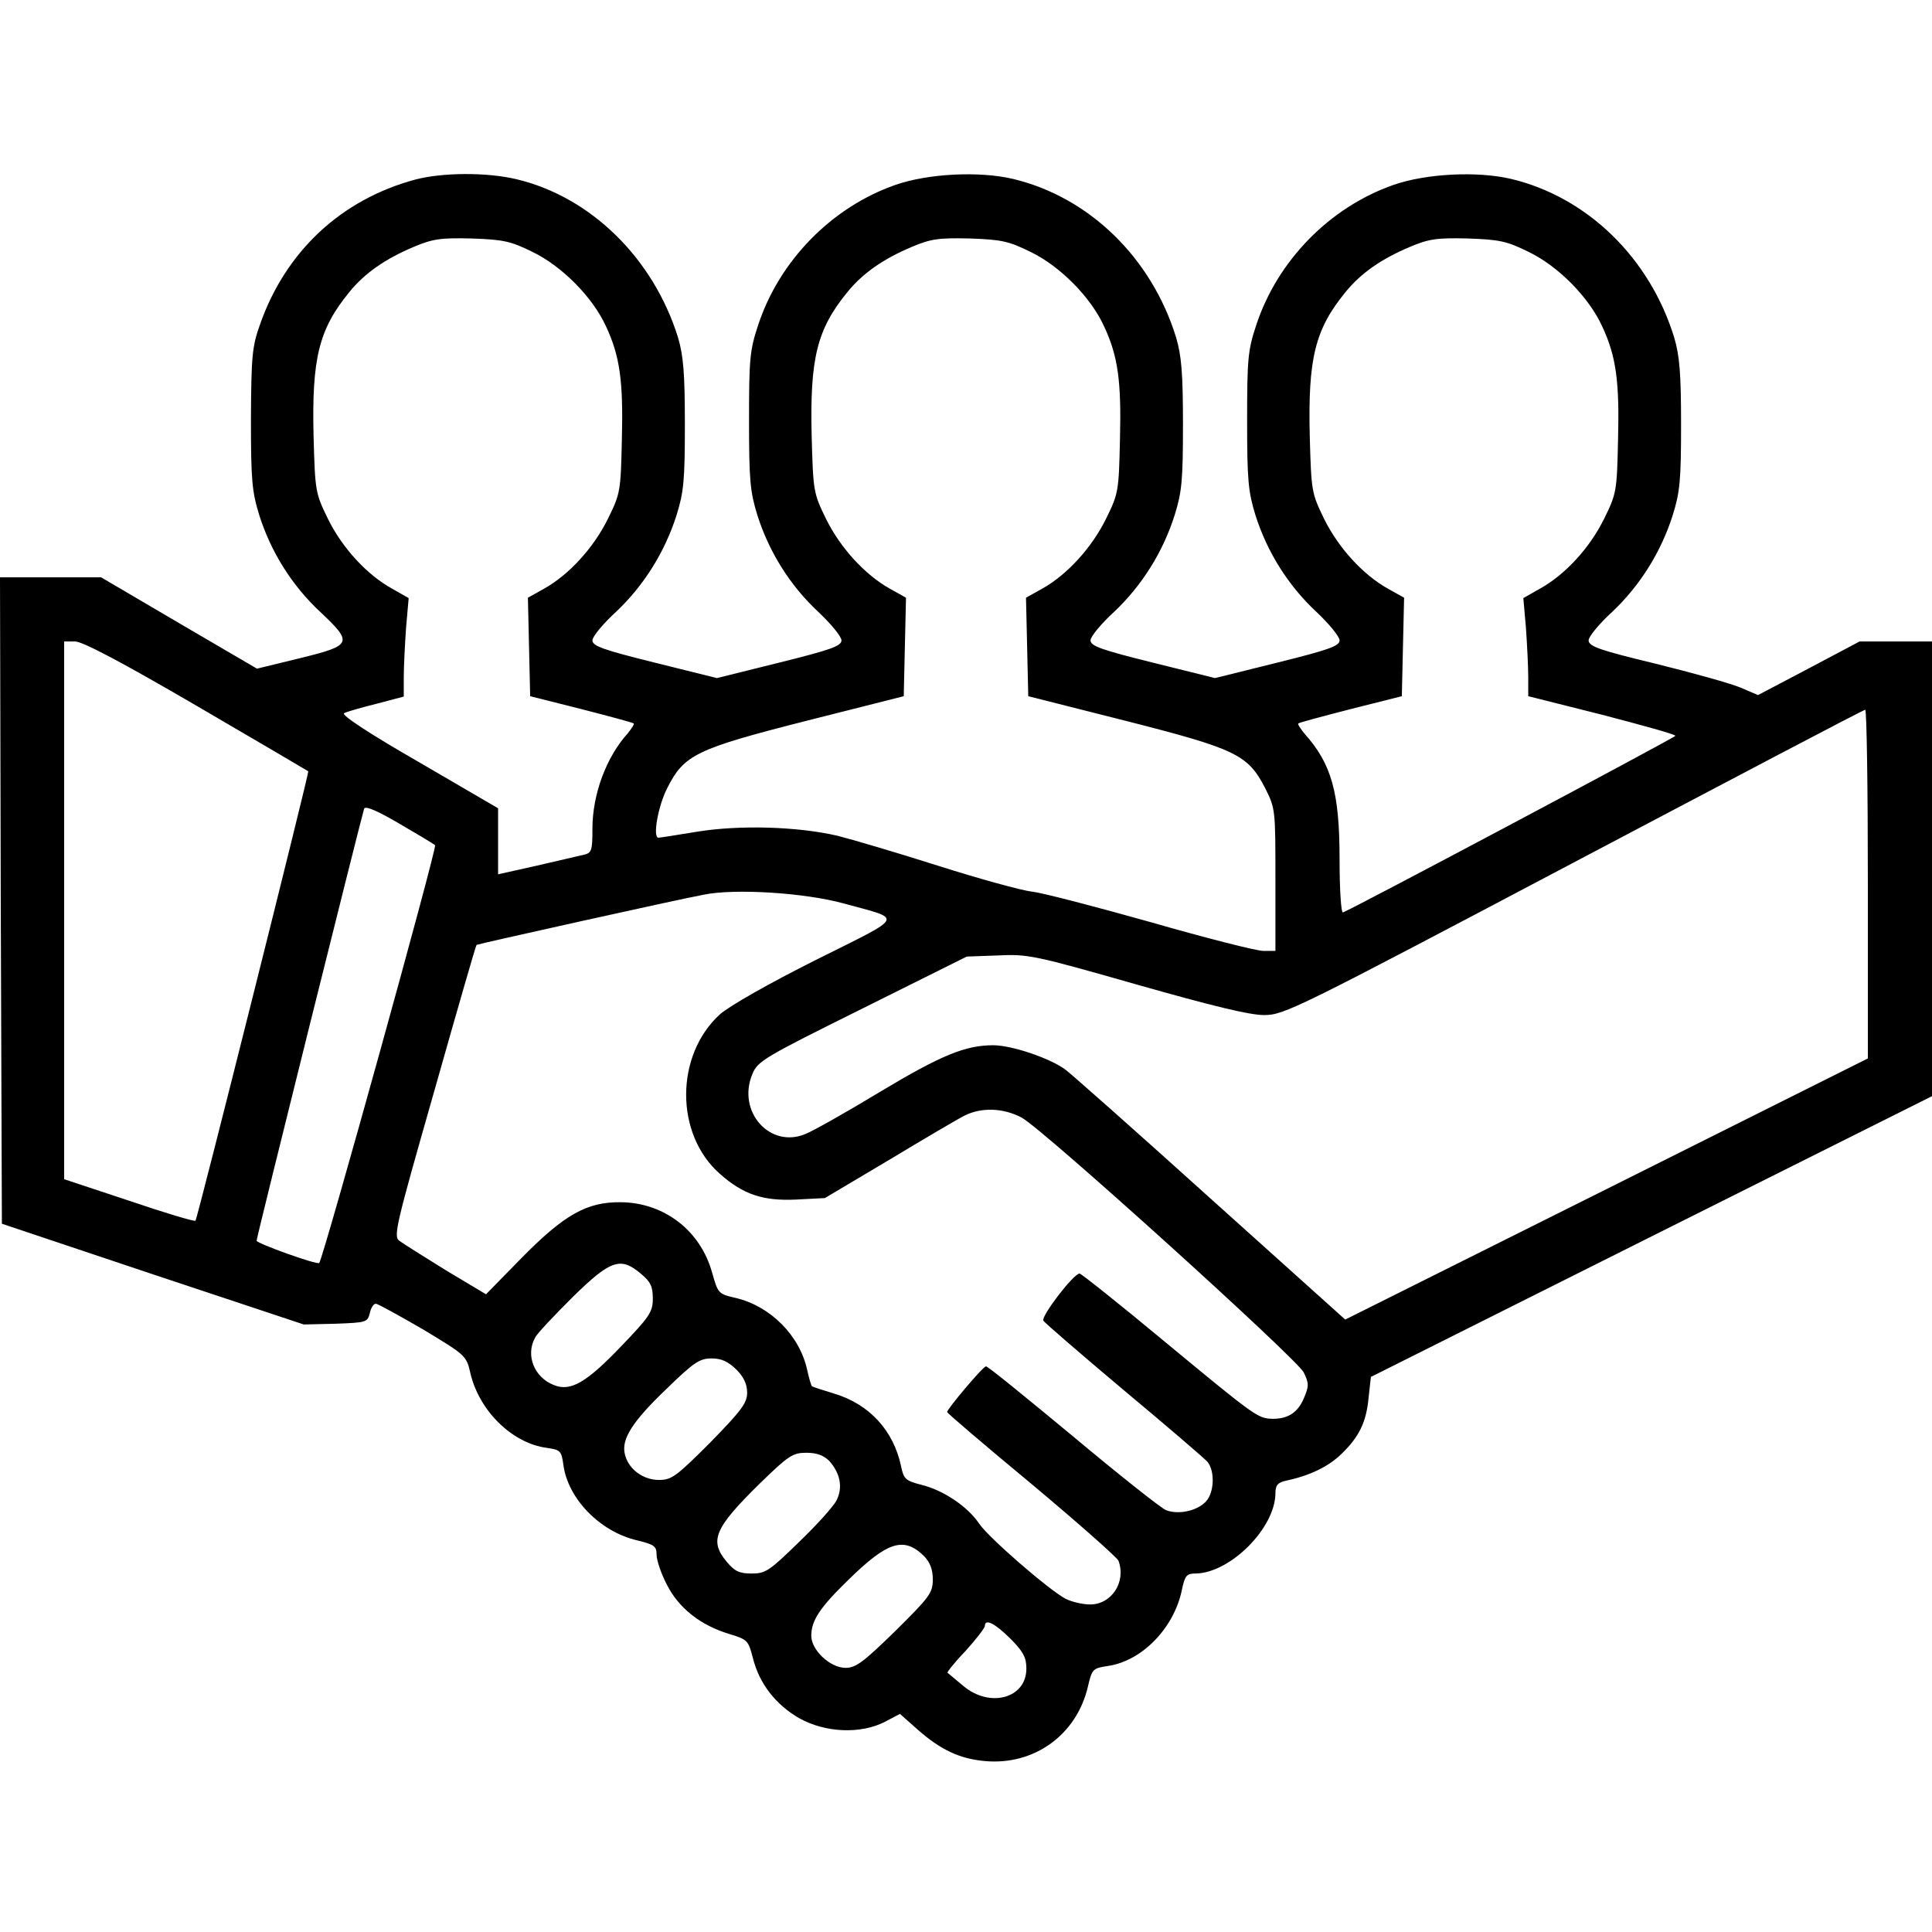
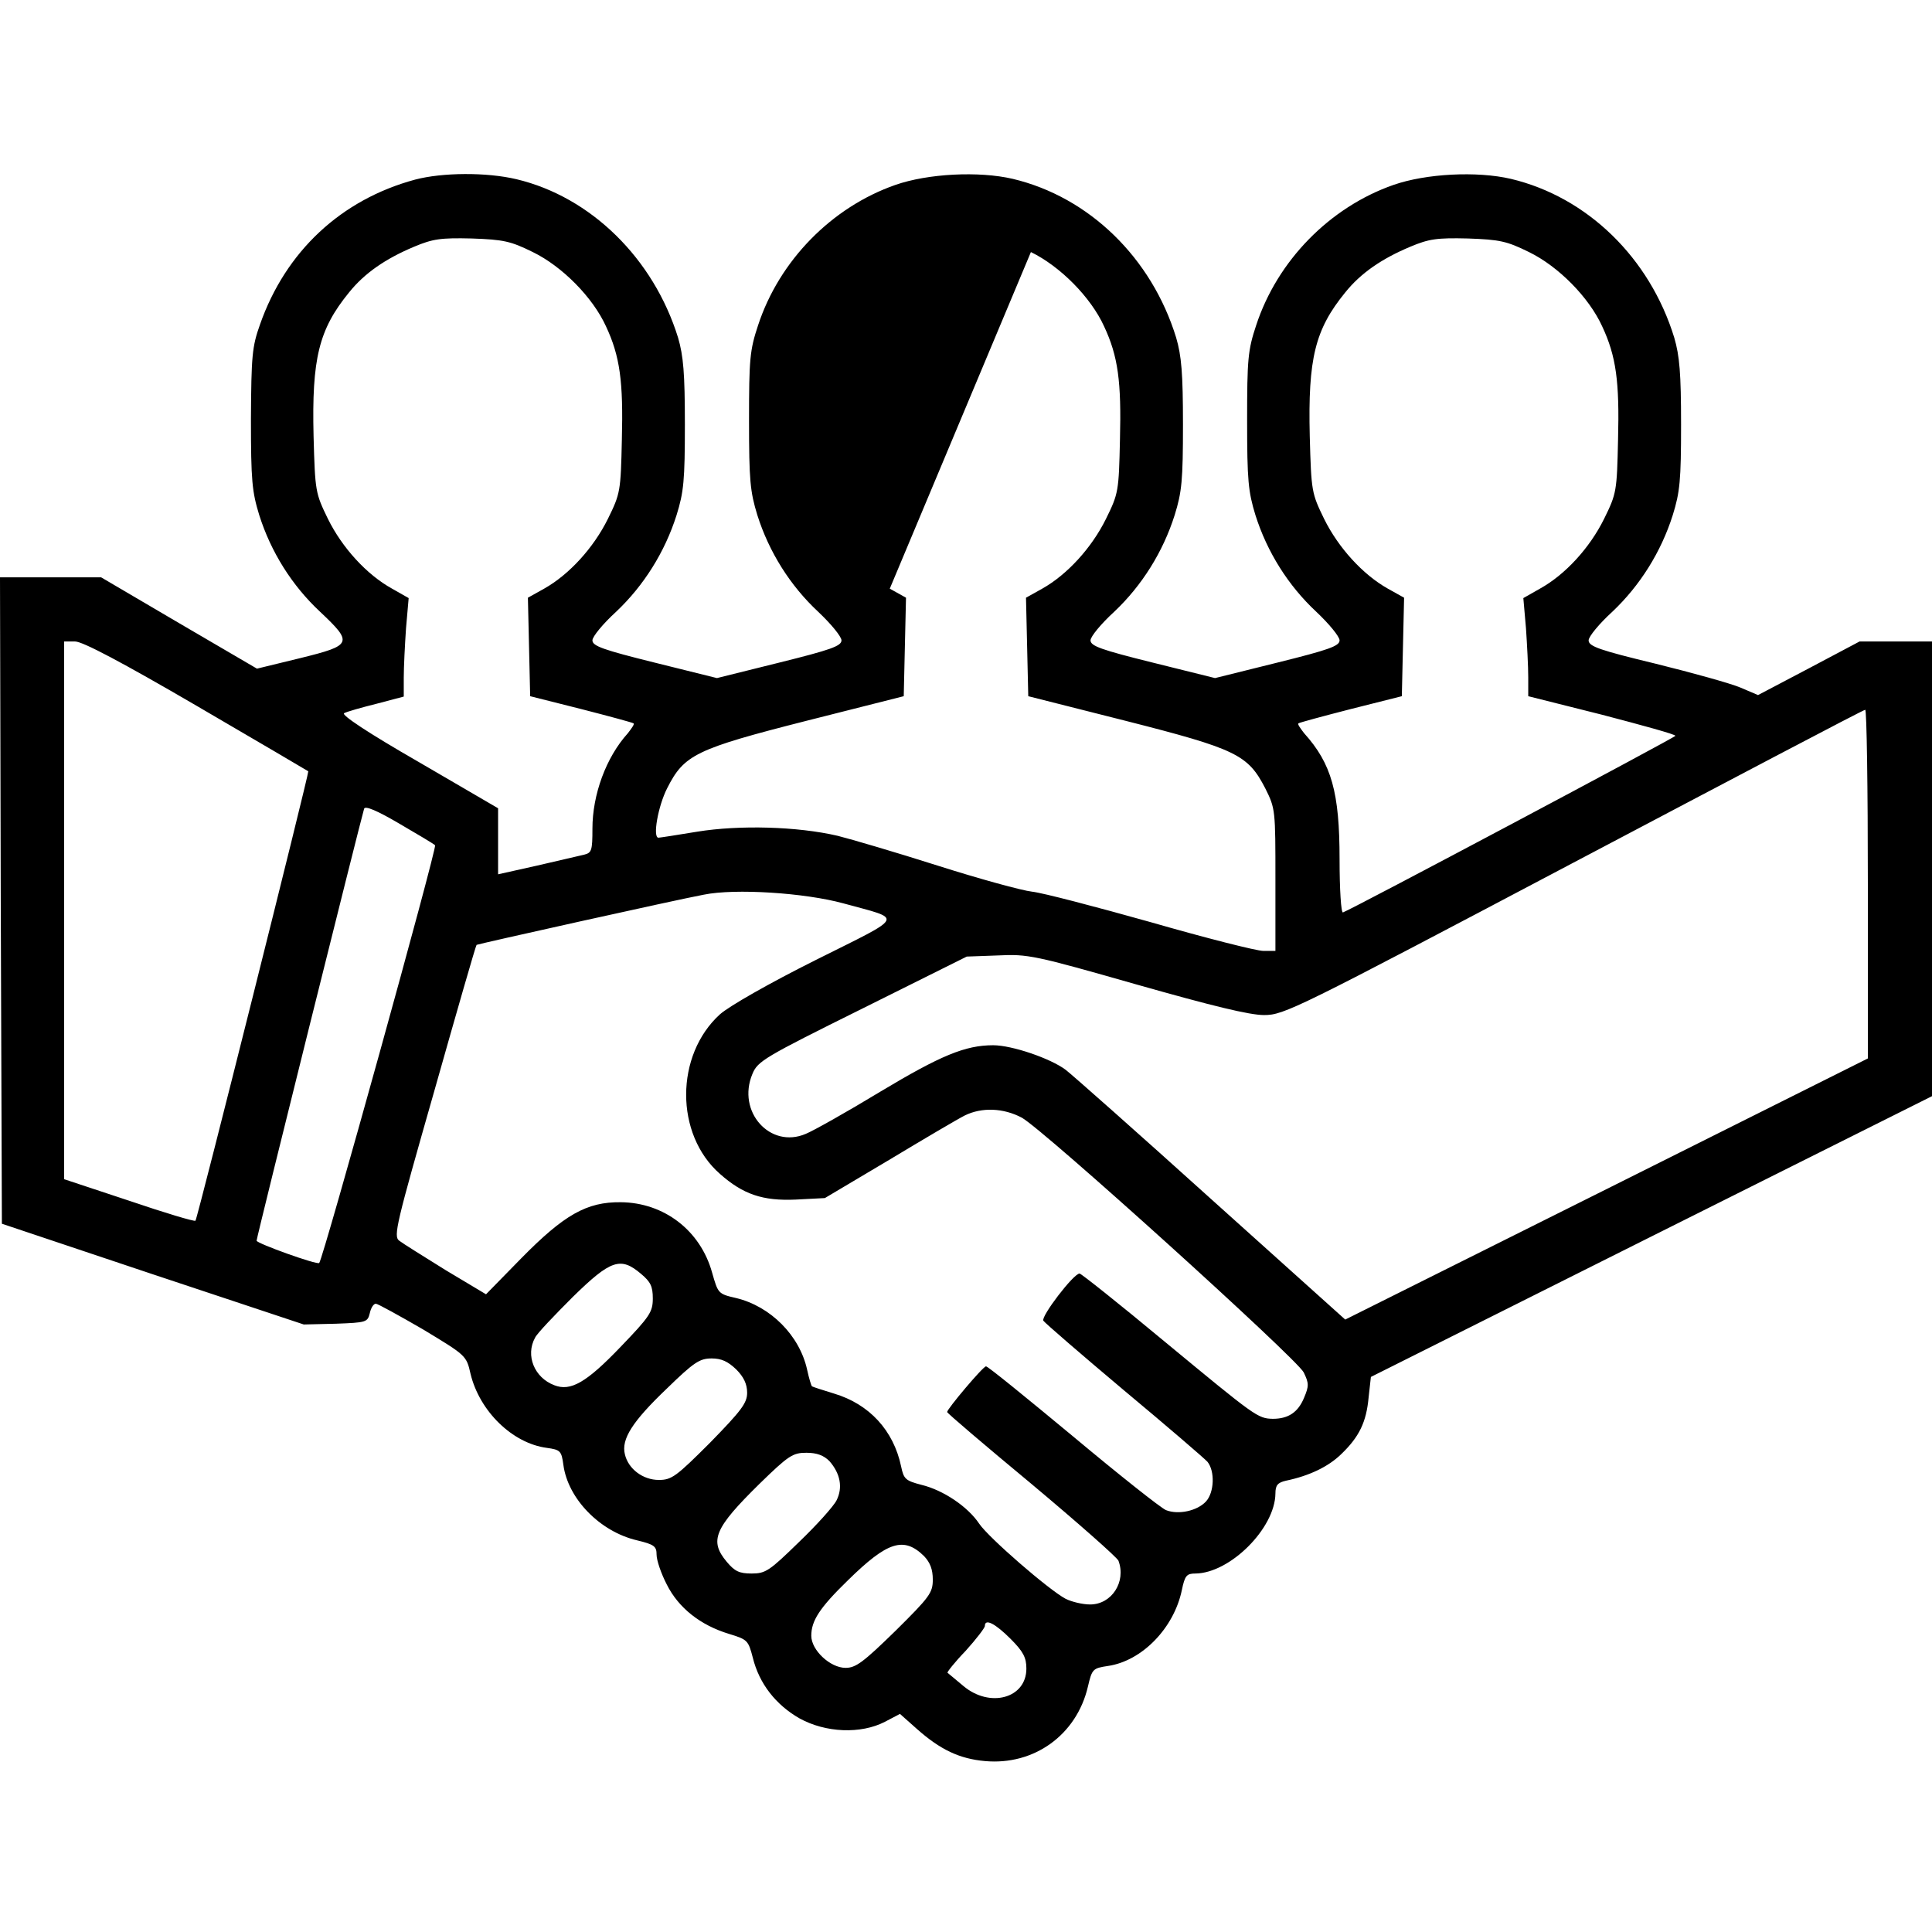
<svg xmlns="http://www.w3.org/2000/svg" version="1.0" width="512pt" height="512pt" viewBox="0 0 512 512" preserveAspectRatio="xMidYMid meet">
  <g transform="translate(0,512) scale(0.1,-0.1)" fill="#000000" stroke="none">
-     <path d="M1100 4644 c-196 -53 -343 -190 -411 -384 -21 -59 -23 -83 -24 -250 0 -164 3 -193 22 -255 31 -98 87 -187 161 -256 88 -83 86 -89 -52 -123 l-115 -28 -207 121 -206 121 -134 0 -134 0 2 -857 3 -856 400 -134 400 -133 85 2 c81 3 84 4 90 28 3 14 10 25 16 25 5 0 61 -31 125 -68 114 -69 115 -69 126 -118 24 -99 111 -184 202 -196 36 -5 39 -8 44 -45 12 -90 97 -177 195 -200 46 -11 52 -16 52 -38 0 -15 12 -50 27 -79 31 -62 89 -108 165 -131 49 -15 51 -17 63 -63 17 -69 61 -125 124 -161 69 -38 162 -42 226 -9 l40 21 45 -40 c62 -55 113 -79 180 -85 130 -12 243 69 273 197 11 47 13 49 53 55 90 13 175 100 196 201 8 39 13 44 36 44 92 1 211 120 212 212 0 22 6 29 28 34 62 13 112 37 146 70 48 46 67 85 73 151 l6 54 743 372 744 372 0 602 0 603 -96 0 -96 0 -134 -71 -135 -71 -47 20 c-26 11 -127 39 -224 63 -149 36 -178 46 -178 62 0 10 28 44 63 76 73 69 129 158 160 256 19 61 22 92 22 240 0 136 -4 182 -18 230 -65 212 -231 373 -433 421 -90 21 -225 14 -311 -16 -169 -59 -308 -201 -364 -372 -22 -66 -24 -90 -24 -253 0 -158 3 -188 22 -250 31 -98 87 -187 161 -256 34 -32 62 -66 62 -76 0 -15 -28 -25 -165 -59 l-165 -41 -165 41 c-137 34 -165 44 -165 59 0 10 28 44 63 76 73 69 129 158 160 256 19 61 22 92 22 240 0 136 -4 182 -18 230 -65 212 -231 373 -433 421 -90 21 -225 14 -311 -16 -169 -59 -308 -201 -364 -372 -22 -66 -24 -90 -24 -253 0 -158 3 -188 22 -250 31 -98 87 -187 161 -256 34 -32 62 -66 62 -76 0 -15 -28 -25 -165 -59 l-165 -41 -165 41 c-137 34 -165 44 -165 59 0 10 28 44 63 76 73 69 129 158 160 256 19 61 22 92 22 240 0 136 -4 182 -18 230 -65 210 -231 373 -428 420 -80 19 -197 18 -269 -1z m312 -192 c78 -38 159 -120 194 -197 37 -79 46 -146 42 -300 -3 -137 -4 -143 -37 -210 -38 -77 -103 -148 -169 -185 l-43 -24 3 -130 3 -131 135 -34 c74 -19 137 -36 139 -38 3 -2 -5 -13 -15 -26 -58 -64 -94 -163 -94 -253 0 -58 -2 -64 -22 -69 -13 -3 -69 -16 -125 -29 l-103 -23 0 87 0 88 -211 123 c-134 77 -206 125 -197 129 7 4 46 15 86 25 l72 19 0 50 c0 28 3 87 6 131 l7 80 -44 25 c-67 37 -132 108 -170 185 -33 68 -34 72 -38 219 -5 206 14 283 94 381 41 51 96 89 172 121 50 21 71 24 153 22 85 -3 103 -7 162 -36z m1320 0 c78 -38 159 -120 194 -197 37 -79 46 -146 42 -300 -3 -137 -4 -143 -37 -210 -38 -77 -103 -148 -169 -185 l-43 -24 3 -130 3 -131 257 -65 c295 -75 325 -90 371 -179 27 -54 27 -57 27 -243 l0 -188 -32 0 c-18 0 -152 34 -298 76 -146 41 -287 78 -315 81 -27 3 -140 34 -250 69 -110 35 -229 70 -265 79 -107 25 -261 29 -372 11 -54 -9 -100 -16 -103 -16 -16 0 -1 84 23 131 45 89 75 104 370 179 l257 65 3 131 3 130 -43 24 c-66 37 -131 108 -169 185 -33 68 -34 72 -38 219 -5 206 14 283 94 381 41 51 96 89 172 121 50 21 71 24 153 22 85 -3 103 -7 162 -36z m1320 0 c78 -38 159 -120 194 -197 37 -79 46 -146 42 -300 -3 -137 -4 -143 -37 -210 -38 -77 -103 -148 -170 -185 l-44 -25 7 -80 c3 -44 6 -102 6 -130 l0 -50 195 -49 c107 -28 195 -52 195 -56 0 -4 -850 -456 -881 -468 -5 -2 -9 61 -9 141 0 177 -21 253 -94 334 -10 13 -18 24 -15 26 2 2 65 19 139 38 l135 34 3 131 3 130 -43 24 c-66 37 -131 108 -169 185 -33 68 -34 72 -38 219 -5 206 14 283 94 381 41 51 96 89 172 121 50 21 71 24 153 22 85 -3 103 -7 162 -36z m-3530 -1203 c161 -94 294 -172 295 -173 3 -2 -294 -1187 -299 -1191 -2 -3 -82 21 -176 53 l-172 57 0 712 0 713 29 0 c20 0 124 -55 323 -171z m4428 -472 l0 -462 -692 -346 -693 -346 -355 319 c-195 176 -369 330 -386 343 -40 30 -142 65 -192 65 -74 0 -139 -27 -299 -123 -89 -54 -178 -104 -198 -112 -94 -40 -183 59 -141 159 14 34 31 44 291 173 l277 138 83 3 c79 4 97 0 367 -77 201 -57 299 -81 338 -81 53 0 83 15 820 404 421 222 768 405 773 405 4 1 7 -207 7 -462z m-3797 103 c6 -5 -296 -1094 -307 -1107 -5 -6 -166 52 -166 59 0 9 278 1124 285 1145 3 8 34 -5 92 -39 48 -28 92 -54 96 -58z m1082 -154 c160 -44 167 -30 -73 -150 -124 -62 -229 -122 -254 -144 -119 -108 -120 -318 0 -423 61 -54 113 -72 201 -68 l77 4 170 101 c93 56 183 109 201 118 45 22 102 20 151 -6 59 -33 727 -637 747 -675 14 -29 14 -36 1 -67 -16 -39 -42 -56 -83 -56 -40 1 -45 5 -287 205 -119 99 -221 180 -225 180 -16 0 -103 -114 -96 -125 4 -6 100 -89 213 -184 114 -95 214 -181 222 -190 20 -25 18 -81 -4 -105 -23 -25 -73 -36 -106 -23 -14 6 -125 94 -247 196 -123 102 -226 186 -230 185 -8 0 -103 -113 -103 -121 0 -3 101 -89 224 -191 123 -103 226 -194 230 -203 21 -56 -18 -116 -75 -116 -20 0 -49 7 -65 15 -45 24 -204 162 -229 199 -30 45 -95 89 -153 103 -42 11 -47 15 -54 49 -20 95 -84 165 -178 193 -30 9 -57 18 -58 19 -2 1 -8 21 -13 44 -20 91 -97 168 -188 190 -48 11 -48 12 -64 68 -31 111 -127 185 -242 186 -90 1 -150 -33 -264 -149 l-93 -95 -107 64 c-58 36 -114 71 -123 78 -16 12 -8 43 93 397 60 212 110 386 112 387 2 2 527 119 602 133 83 17 268 5 370 -23z m-536 -982 c25 -21 31 -33 31 -65 0 -36 -8 -48 -86 -129 -90 -94 -132 -118 -175 -101 -53 20 -77 79 -51 126 5 11 51 59 100 108 101 99 127 107 181 61z m252 -253 c20 -20 29 -39 29 -62 0 -27 -15 -47 -98 -132 -90 -90 -102 -99 -136 -99 -42 0 -81 29 -90 68 -10 40 20 87 110 173 73 71 88 81 120 81 26 0 43 -8 65 -29z m247 -243 c29 -33 36 -70 19 -104 -8 -16 -53 -66 -100 -111 -78 -76 -88 -83 -125 -83 -33 0 -45 6 -66 31 -47 56 -33 89 87 207 77 75 88 82 124 82 28 0 46 -7 61 -22z m251 -252 c16 -17 23 -35 23 -62 0 -35 -8 -46 -99 -136 -85 -83 -105 -98 -132 -98 -41 0 -91 47 -91 85 0 40 22 74 97 147 105 103 148 117 202 64z m229 -219 c34 -34 42 -50 42 -79 0 -79 -97 -105 -167 -46 -21 18 -40 33 -42 35 -2 1 19 28 48 58 28 31 51 61 51 66 0 21 28 6 68 -34z" />
+     <path d="M1100 4644 c-196 -53 -343 -190 -411 -384 -21 -59 -23 -83 -24 -250 0 -164 3 -193 22 -255 31 -98 87 -187 161 -256 88 -83 86 -89 -52 -123 l-115 -28 -207 121 -206 121 -134 0 -134 0 2 -857 3 -856 400 -134 400 -133 85 2 c81 3 84 4 90 28 3 14 10 25 16 25 5 0 61 -31 125 -68 114 -69 115 -69 126 -118 24 -99 111 -184 202 -196 36 -5 39 -8 44 -45 12 -90 97 -177 195 -200 46 -11 52 -16 52 -38 0 -15 12 -50 27 -79 31 -62 89 -108 165 -131 49 -15 51 -17 63 -63 17 -69 61 -125 124 -161 69 -38 162 -42 226 -9 l40 21 45 -40 c62 -55 113 -79 180 -85 130 -12 243 69 273 197 11 47 13 49 53 55 90 13 175 100 196 201 8 39 13 44 36 44 92 1 211 120 212 212 0 22 6 29 28 34 62 13 112 37 146 70 48 46 67 85 73 151 l6 54 743 372 744 372 0 602 0 603 -96 0 -96 0 -134 -71 -135 -71 -47 20 c-26 11 -127 39 -224 63 -149 36 -178 46 -178 62 0 10 28 44 63 76 73 69 129 158 160 256 19 61 22 92 22 240 0 136 -4 182 -18 230 -65 212 -231 373 -433 421 -90 21 -225 14 -311 -16 -169 -59 -308 -201 -364 -372 -22 -66 -24 -90 -24 -253 0 -158 3 -188 22 -250 31 -98 87 -187 161 -256 34 -32 62 -66 62 -76 0 -15 -28 -25 -165 -59 l-165 -41 -165 41 c-137 34 -165 44 -165 59 0 10 28 44 63 76 73 69 129 158 160 256 19 61 22 92 22 240 0 136 -4 182 -18 230 -65 212 -231 373 -433 421 -90 21 -225 14 -311 -16 -169 -59 -308 -201 -364 -372 -22 -66 -24 -90 -24 -253 0 -158 3 -188 22 -250 31 -98 87 -187 161 -256 34 -32 62 -66 62 -76 0 -15 -28 -25 -165 -59 l-165 -41 -165 41 c-137 34 -165 44 -165 59 0 10 28 44 63 76 73 69 129 158 160 256 19 61 22 92 22 240 0 136 -4 182 -18 230 -65 210 -231 373 -428 420 -80 19 -197 18 -269 -1z m312 -192 c78 -38 159 -120 194 -197 37 -79 46 -146 42 -300 -3 -137 -4 -143 -37 -210 -38 -77 -103 -148 -169 -185 l-43 -24 3 -130 3 -131 135 -34 c74 -19 137 -36 139 -38 3 -2 -5 -13 -15 -26 -58 -64 -94 -163 -94 -253 0 -58 -2 -64 -22 -69 -13 -3 -69 -16 -125 -29 l-103 -23 0 87 0 88 -211 123 c-134 77 -206 125 -197 129 7 4 46 15 86 25 l72 19 0 50 c0 28 3 87 6 131 l7 80 -44 25 c-67 37 -132 108 -170 185 -33 68 -34 72 -38 219 -5 206 14 283 94 381 41 51 96 89 172 121 50 21 71 24 153 22 85 -3 103 -7 162 -36z m1320 0 c78 -38 159 -120 194 -197 37 -79 46 -146 42 -300 -3 -137 -4 -143 -37 -210 -38 -77 -103 -148 -169 -185 l-43 -24 3 -130 3 -131 257 -65 c295 -75 325 -90 371 -179 27 -54 27 -57 27 -243 l0 -188 -32 0 c-18 0 -152 34 -298 76 -146 41 -287 78 -315 81 -27 3 -140 34 -250 69 -110 35 -229 70 -265 79 -107 25 -261 29 -372 11 -54 -9 -100 -16 -103 -16 -16 0 -1 84 23 131 45 89 75 104 370 179 l257 65 3 131 3 130 -43 24 z m1320 0 c78 -38 159 -120 194 -197 37 -79 46 -146 42 -300 -3 -137 -4 -143 -37 -210 -38 -77 -103 -148 -170 -185 l-44 -25 7 -80 c3 -44 6 -102 6 -130 l0 -50 195 -49 c107 -28 195 -52 195 -56 0 -4 -850 -456 -881 -468 -5 -2 -9 61 -9 141 0 177 -21 253 -94 334 -10 13 -18 24 -15 26 2 2 65 19 139 38 l135 34 3 131 3 130 -43 24 c-66 37 -131 108 -169 185 -33 68 -34 72 -38 219 -5 206 14 283 94 381 41 51 96 89 172 121 50 21 71 24 153 22 85 -3 103 -7 162 -36z m-3530 -1203 c161 -94 294 -172 295 -173 3 -2 -294 -1187 -299 -1191 -2 -3 -82 21 -176 53 l-172 57 0 712 0 713 29 0 c20 0 124 -55 323 -171z m4428 -472 l0 -462 -692 -346 -693 -346 -355 319 c-195 176 -369 330 -386 343 -40 30 -142 65 -192 65 -74 0 -139 -27 -299 -123 -89 -54 -178 -104 -198 -112 -94 -40 -183 59 -141 159 14 34 31 44 291 173 l277 138 83 3 c79 4 97 0 367 -77 201 -57 299 -81 338 -81 53 0 83 15 820 404 421 222 768 405 773 405 4 1 7 -207 7 -462z m-3797 103 c6 -5 -296 -1094 -307 -1107 -5 -6 -166 52 -166 59 0 9 278 1124 285 1145 3 8 34 -5 92 -39 48 -28 92 -54 96 -58z m1082 -154 c160 -44 167 -30 -73 -150 -124 -62 -229 -122 -254 -144 -119 -108 -120 -318 0 -423 61 -54 113 -72 201 -68 l77 4 170 101 c93 56 183 109 201 118 45 22 102 20 151 -6 59 -33 727 -637 747 -675 14 -29 14 -36 1 -67 -16 -39 -42 -56 -83 -56 -40 1 -45 5 -287 205 -119 99 -221 180 -225 180 -16 0 -103 -114 -96 -125 4 -6 100 -89 213 -184 114 -95 214 -181 222 -190 20 -25 18 -81 -4 -105 -23 -25 -73 -36 -106 -23 -14 6 -125 94 -247 196 -123 102 -226 186 -230 185 -8 0 -103 -113 -103 -121 0 -3 101 -89 224 -191 123 -103 226 -194 230 -203 21 -56 -18 -116 -75 -116 -20 0 -49 7 -65 15 -45 24 -204 162 -229 199 -30 45 -95 89 -153 103 -42 11 -47 15 -54 49 -20 95 -84 165 -178 193 -30 9 -57 18 -58 19 -2 1 -8 21 -13 44 -20 91 -97 168 -188 190 -48 11 -48 12 -64 68 -31 111 -127 185 -242 186 -90 1 -150 -33 -264 -149 l-93 -95 -107 64 c-58 36 -114 71 -123 78 -16 12 -8 43 93 397 60 212 110 386 112 387 2 2 527 119 602 133 83 17 268 5 370 -23z m-536 -982 c25 -21 31 -33 31 -65 0 -36 -8 -48 -86 -129 -90 -94 -132 -118 -175 -101 -53 20 -77 79 -51 126 5 11 51 59 100 108 101 99 127 107 181 61z m252 -253 c20 -20 29 -39 29 -62 0 -27 -15 -47 -98 -132 -90 -90 -102 -99 -136 -99 -42 0 -81 29 -90 68 -10 40 20 87 110 173 73 71 88 81 120 81 26 0 43 -8 65 -29z m247 -243 c29 -33 36 -70 19 -104 -8 -16 -53 -66 -100 -111 -78 -76 -88 -83 -125 -83 -33 0 -45 6 -66 31 -47 56 -33 89 87 207 77 75 88 82 124 82 28 0 46 -7 61 -22z m251 -252 c16 -17 23 -35 23 -62 0 -35 -8 -46 -99 -136 -85 -83 -105 -98 -132 -98 -41 0 -91 47 -91 85 0 40 22 74 97 147 105 103 148 117 202 64z m229 -219 c34 -34 42 -50 42 -79 0 -79 -97 -105 -167 -46 -21 18 -40 33 -42 35 -2 1 19 28 48 58 28 31 51 61 51 66 0 21 28 6 68 -34z" />
  </g>
</svg>